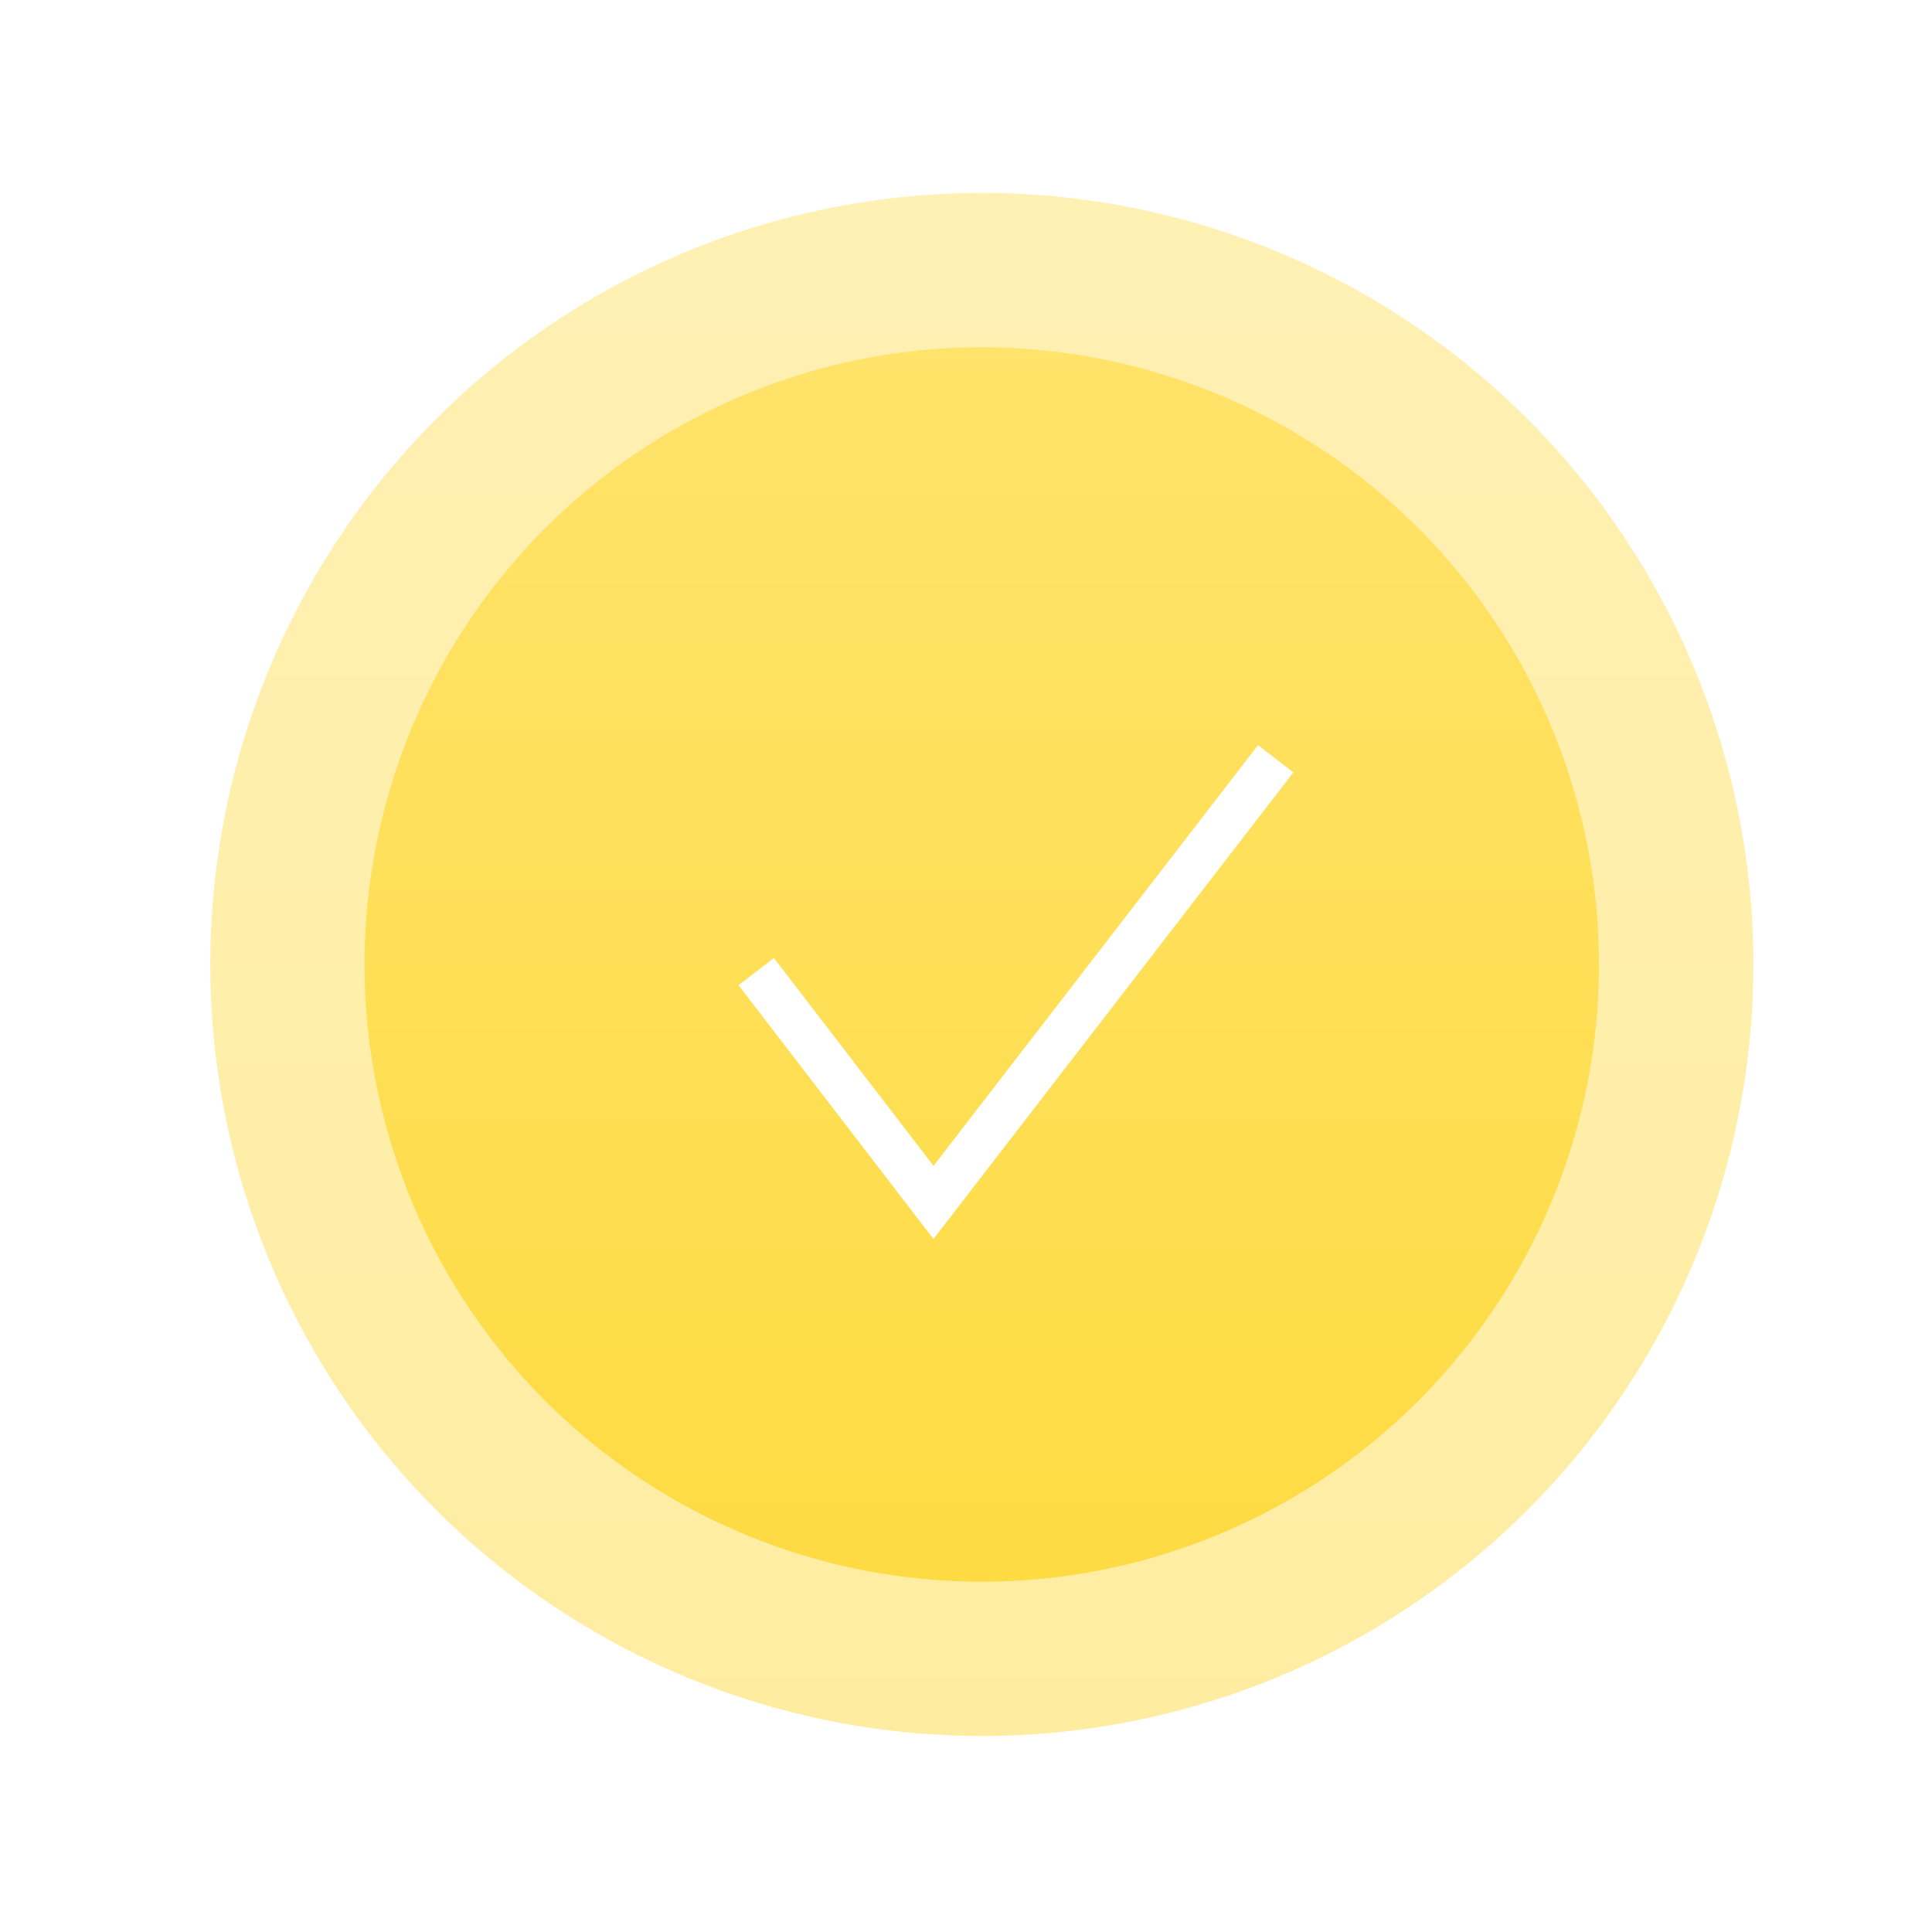
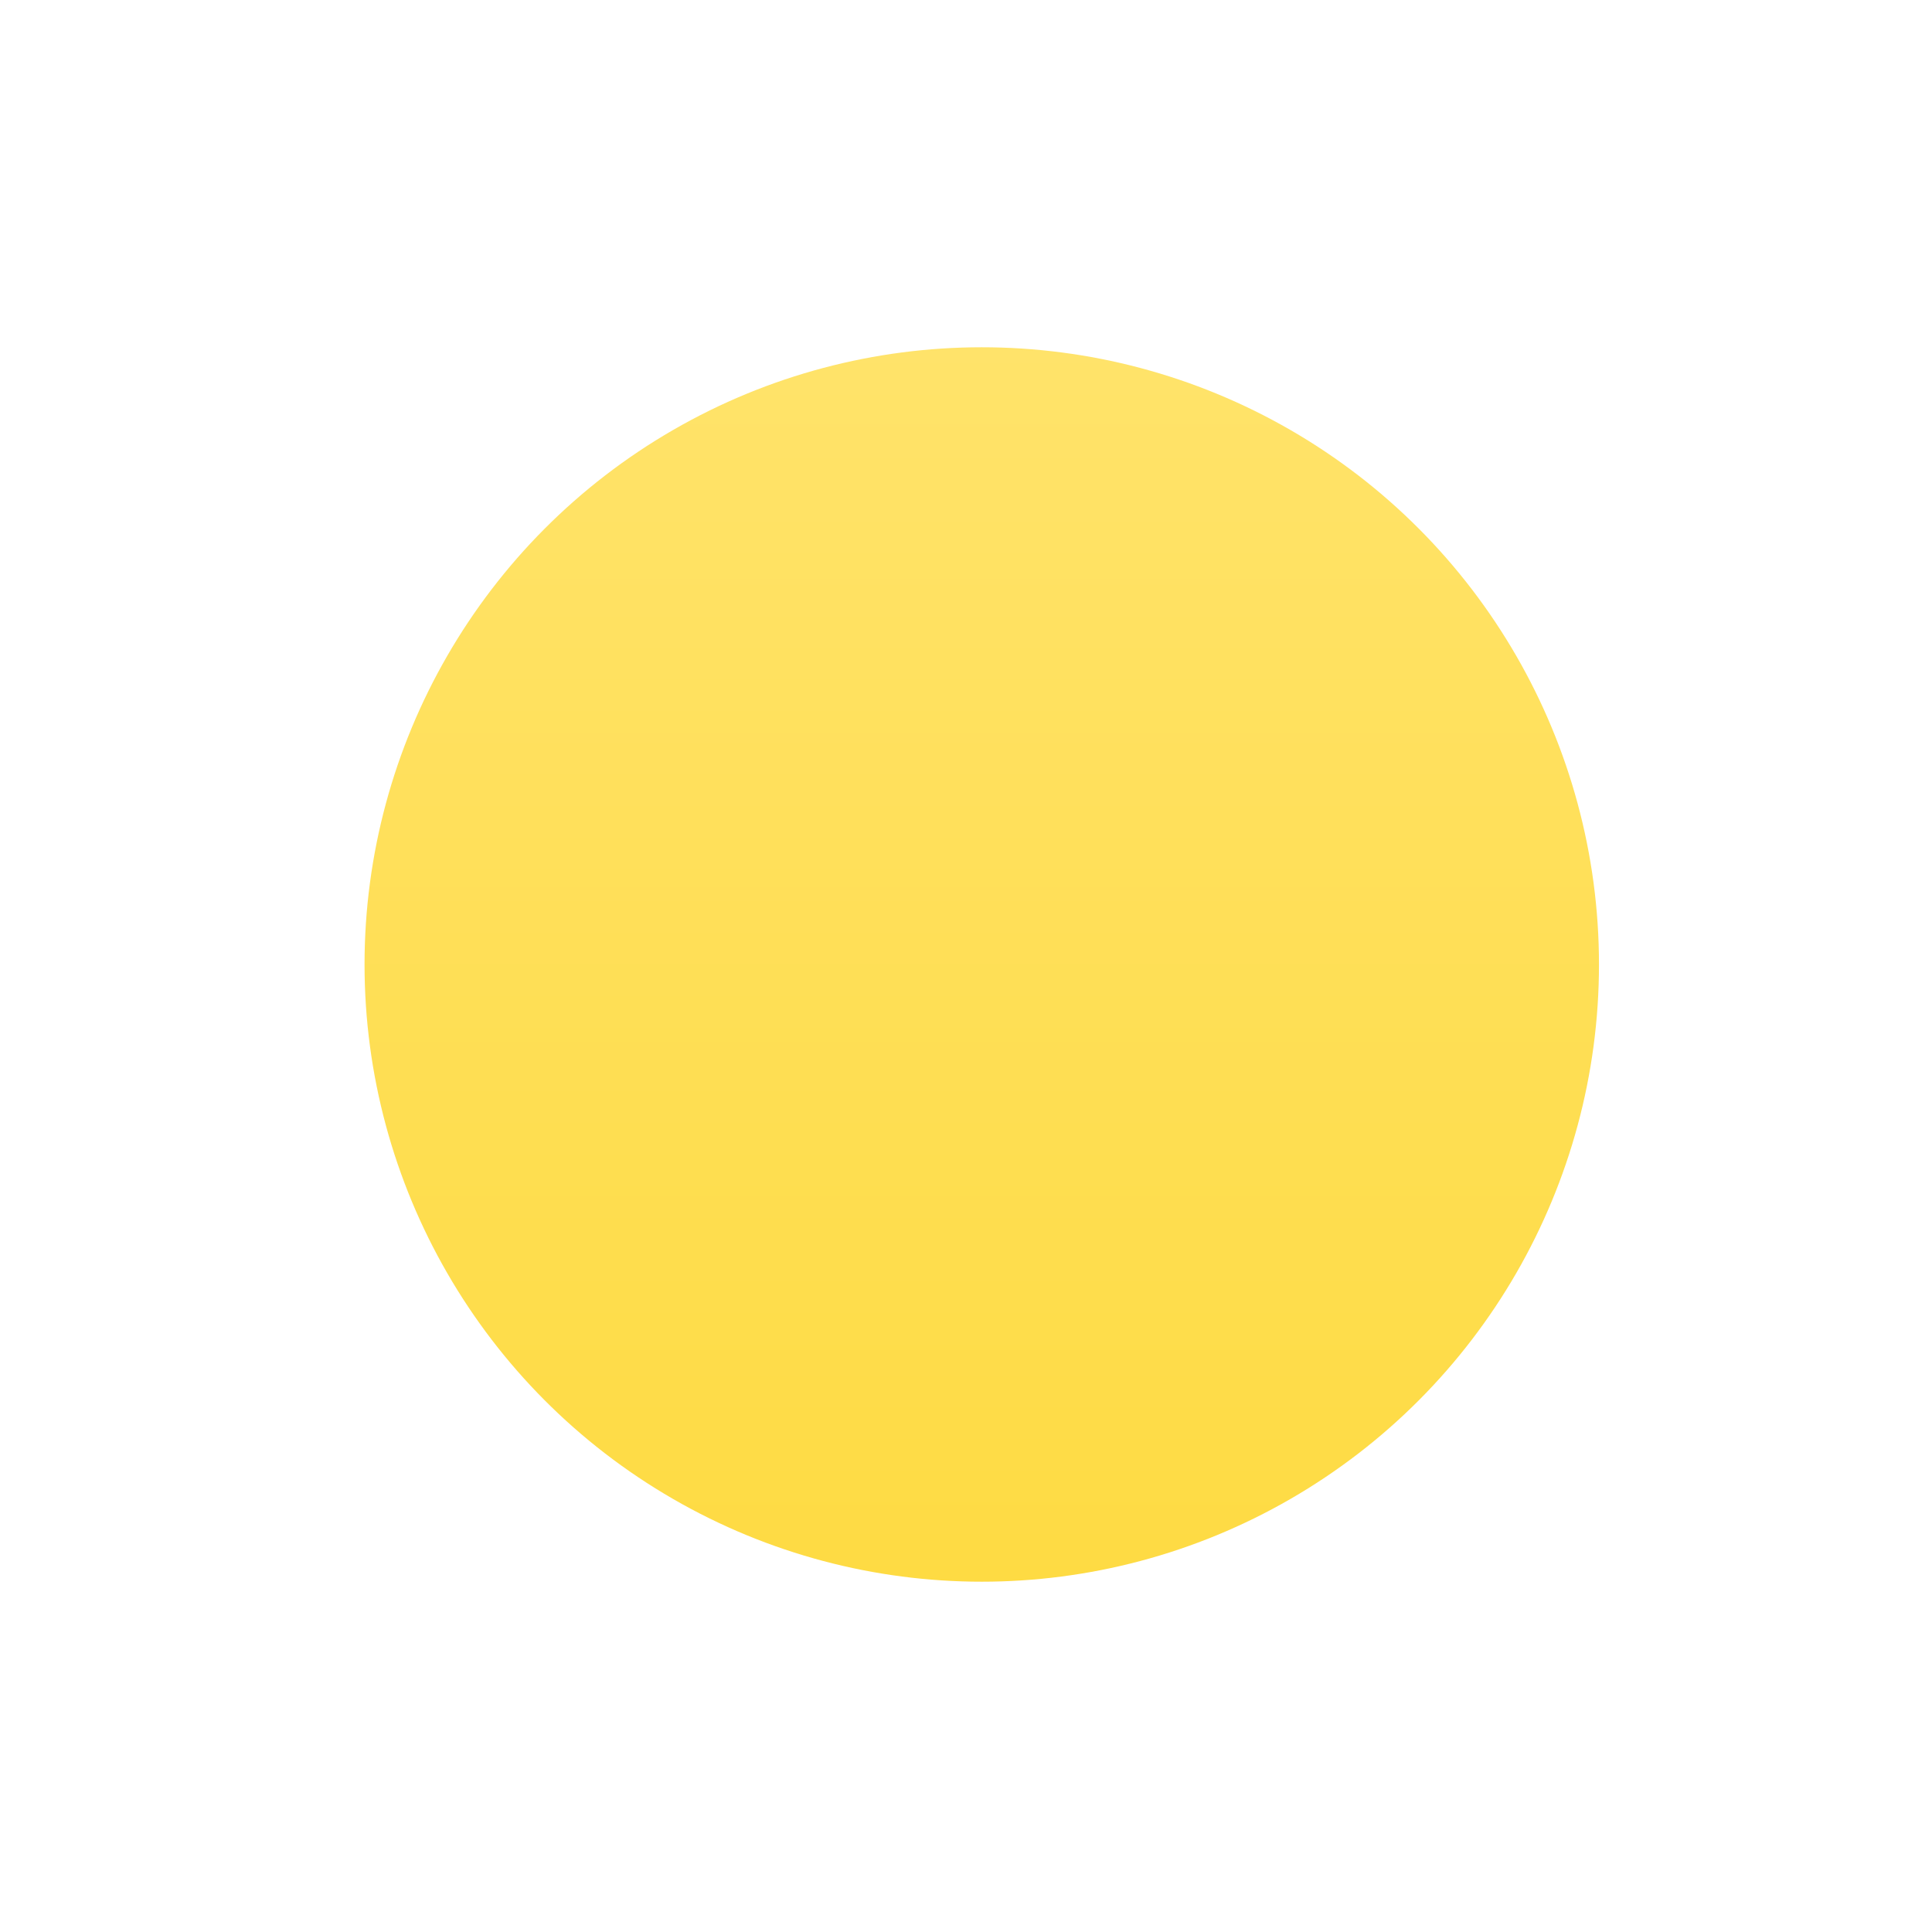
<svg xmlns="http://www.w3.org/2000/svg" width="51" height="51" viewBox="0 0 51 51" fill="none">
  <g opacity="0.5" filter="url(#filter0_f)">
-     <circle cx="25.918" cy="25.459" r="20.367" fill="url(#paint0_linear)" />
-   </g>
+     </g>
  <g filter="url(#filter1_f)">
    <circle cx="25.916" cy="25.46" r="16.293" fill="url(#paint1_linear)" />
  </g>
-   <path d="M19.962 25.648L24.642 31.741L33.675 20.03" stroke="white" stroke-width="1.178" />
  <defs>
    <filter id="filter0_f" x="0.838" y="0.38" width="50.159" height="50.159" filterUnits="userSpaceOnUse" color-interpolation-filters="sRGB">
      <feFlood flood-opacity="0" result="BackgroundImageFix" />
      <feBlend mode="normal" in="SourceGraphic" in2="BackgroundImageFix" result="shape" />
      <feGaussianBlur stdDeviation="2.356" result="effect1_foregroundBlur" />
    </filter>
    <filter id="filter1_f" x="9.034" y="8.578" width="33.765" height="33.765" filterUnits="userSpaceOnUse" color-interpolation-filters="sRGB">
      <feFlood flood-opacity="0" result="BackgroundImageFix" />
      <feBlend mode="normal" in="SourceGraphic" in2="BackgroundImageFix" result="shape" />
      <feGaussianBlur stdDeviation="0.295" result="effect1_foregroundBlur" />
    </filter>
    <linearGradient id="paint0_linear" x1="25.918" y1="5.093" x2="25.918" y2="45.826" gradientUnits="userSpaceOnUse">
      <stop stop-color="#FFE36A" />
      <stop offset="1" stop-color="#FEDB43" />
    </linearGradient>
    <linearGradient id="paint1_linear" x1="25.916" y1="9.167" x2="25.916" y2="41.754" gradientUnits="userSpaceOnUse">
      <stop stop-color="#FFE36A" />
      <stop offset="1" stop-color="#FEDB43" />
    </linearGradient>
  </defs>
</svg>